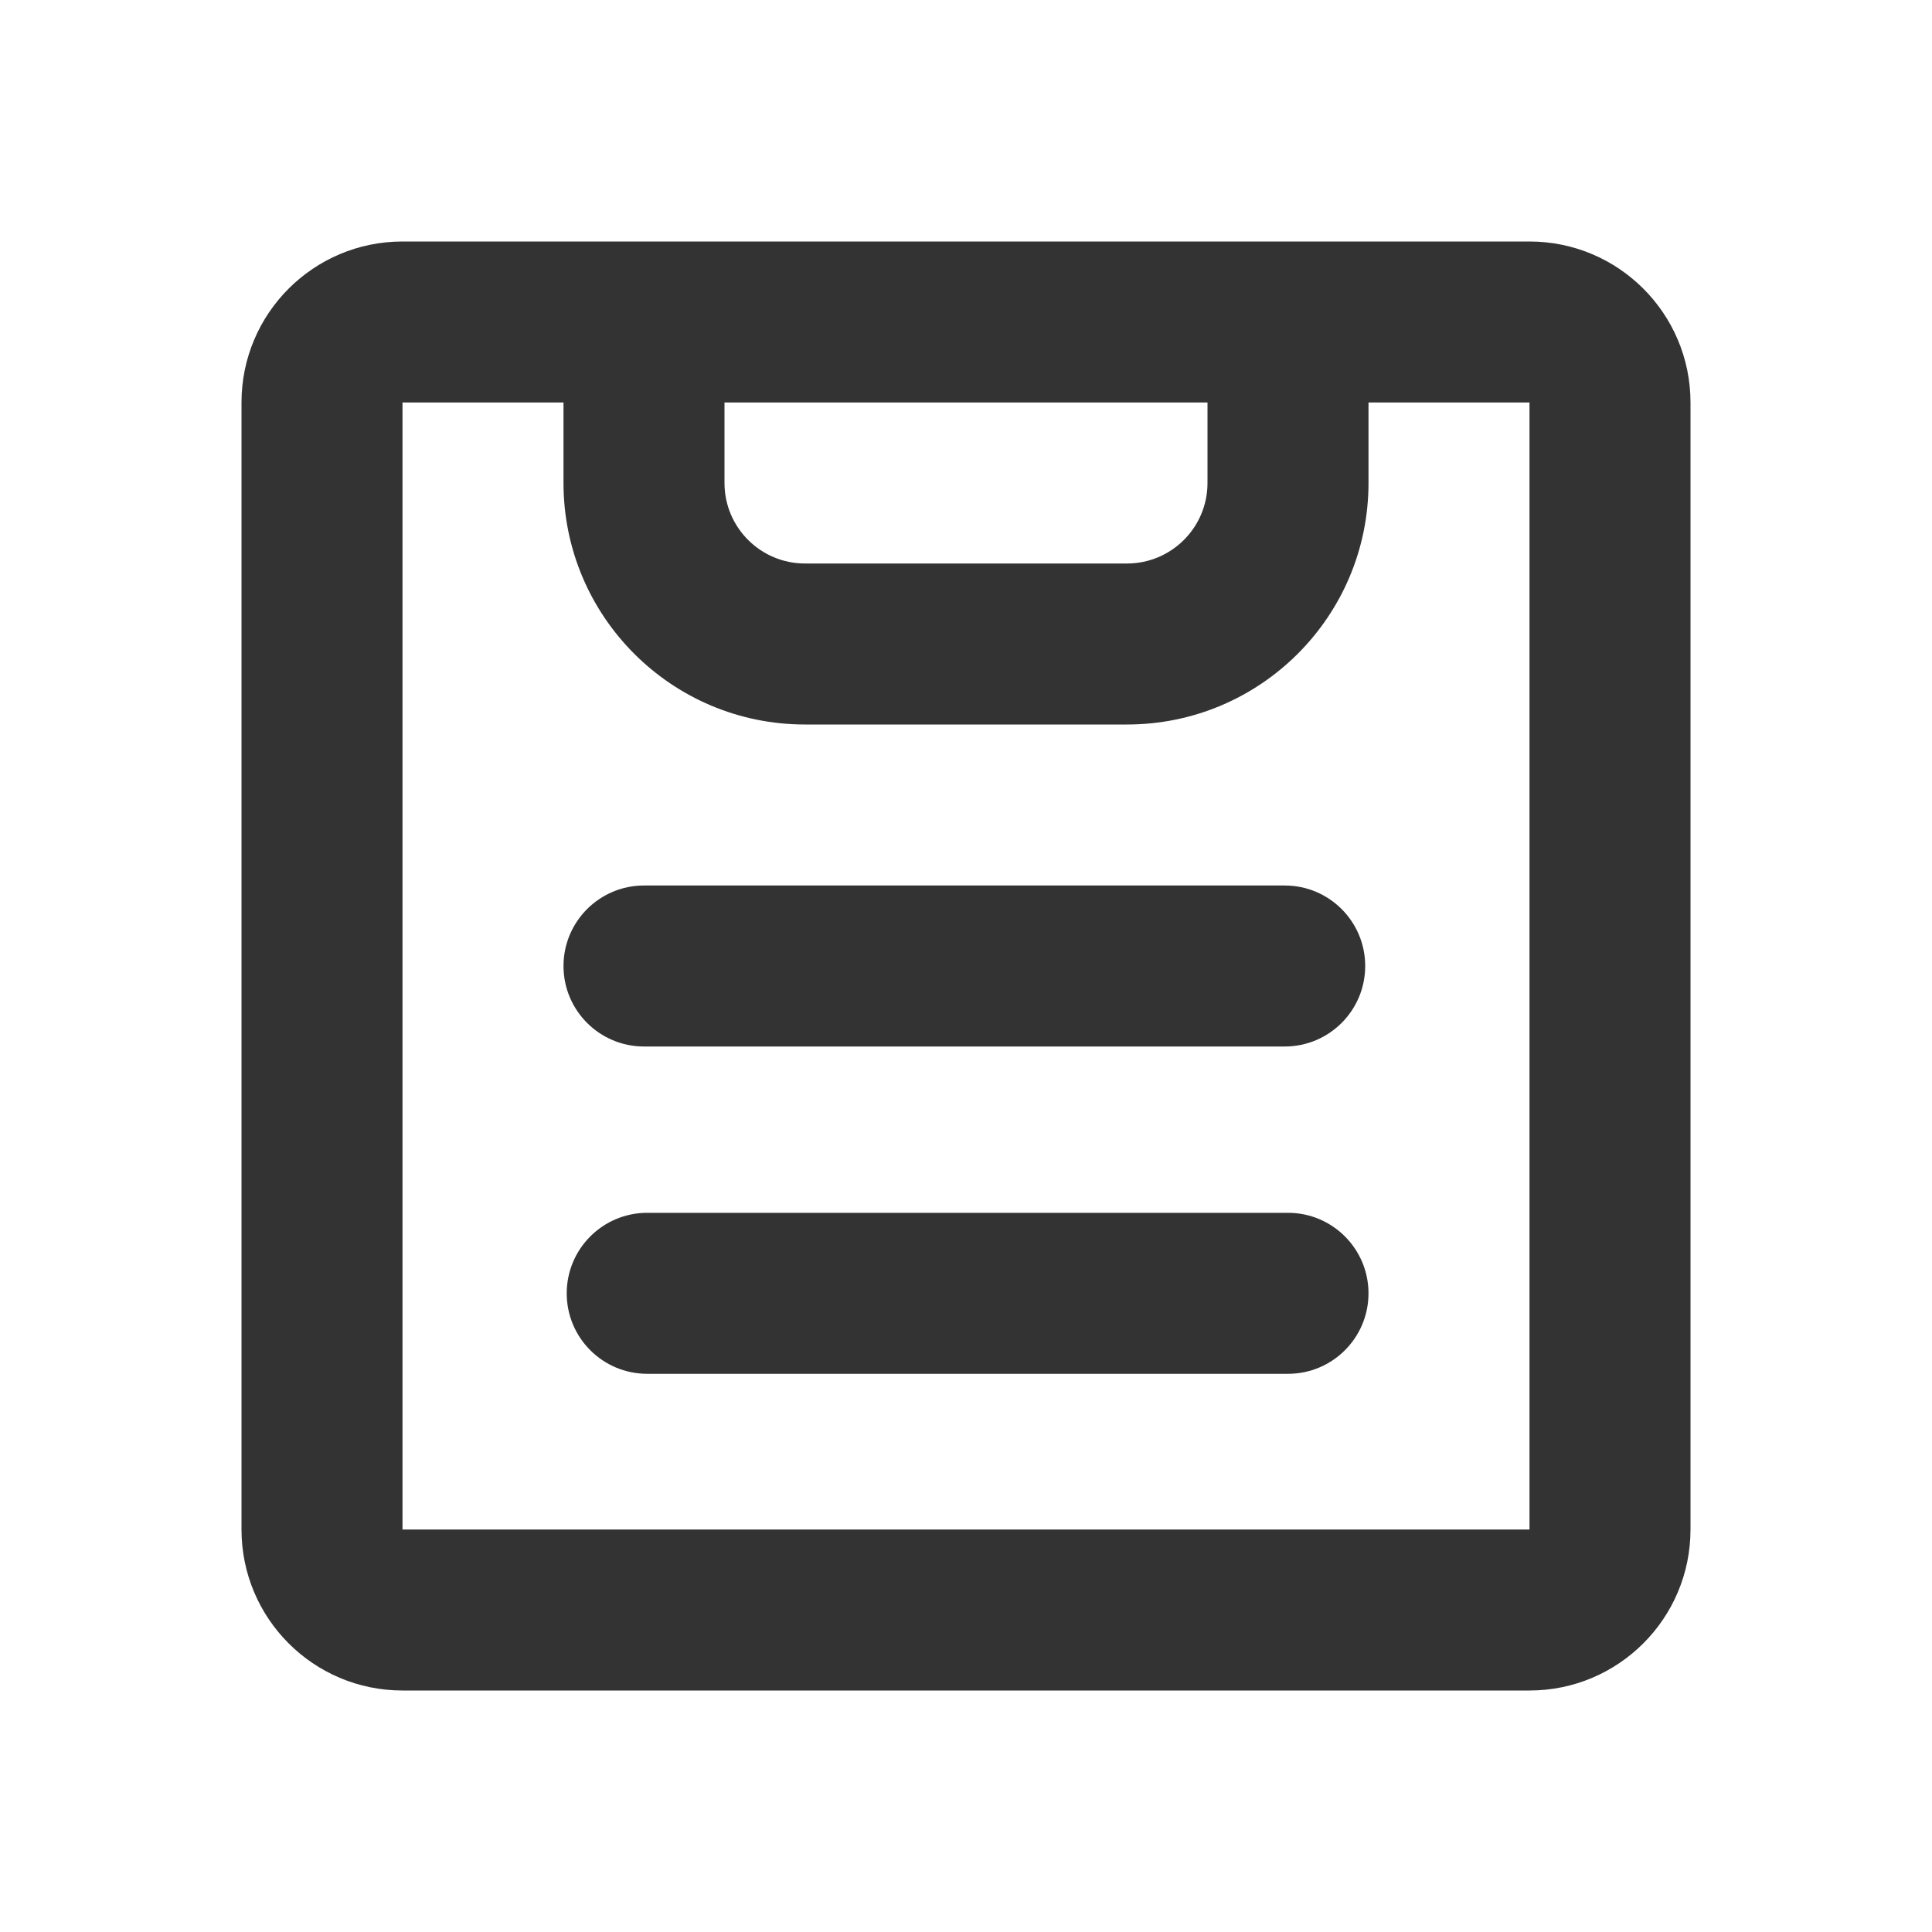
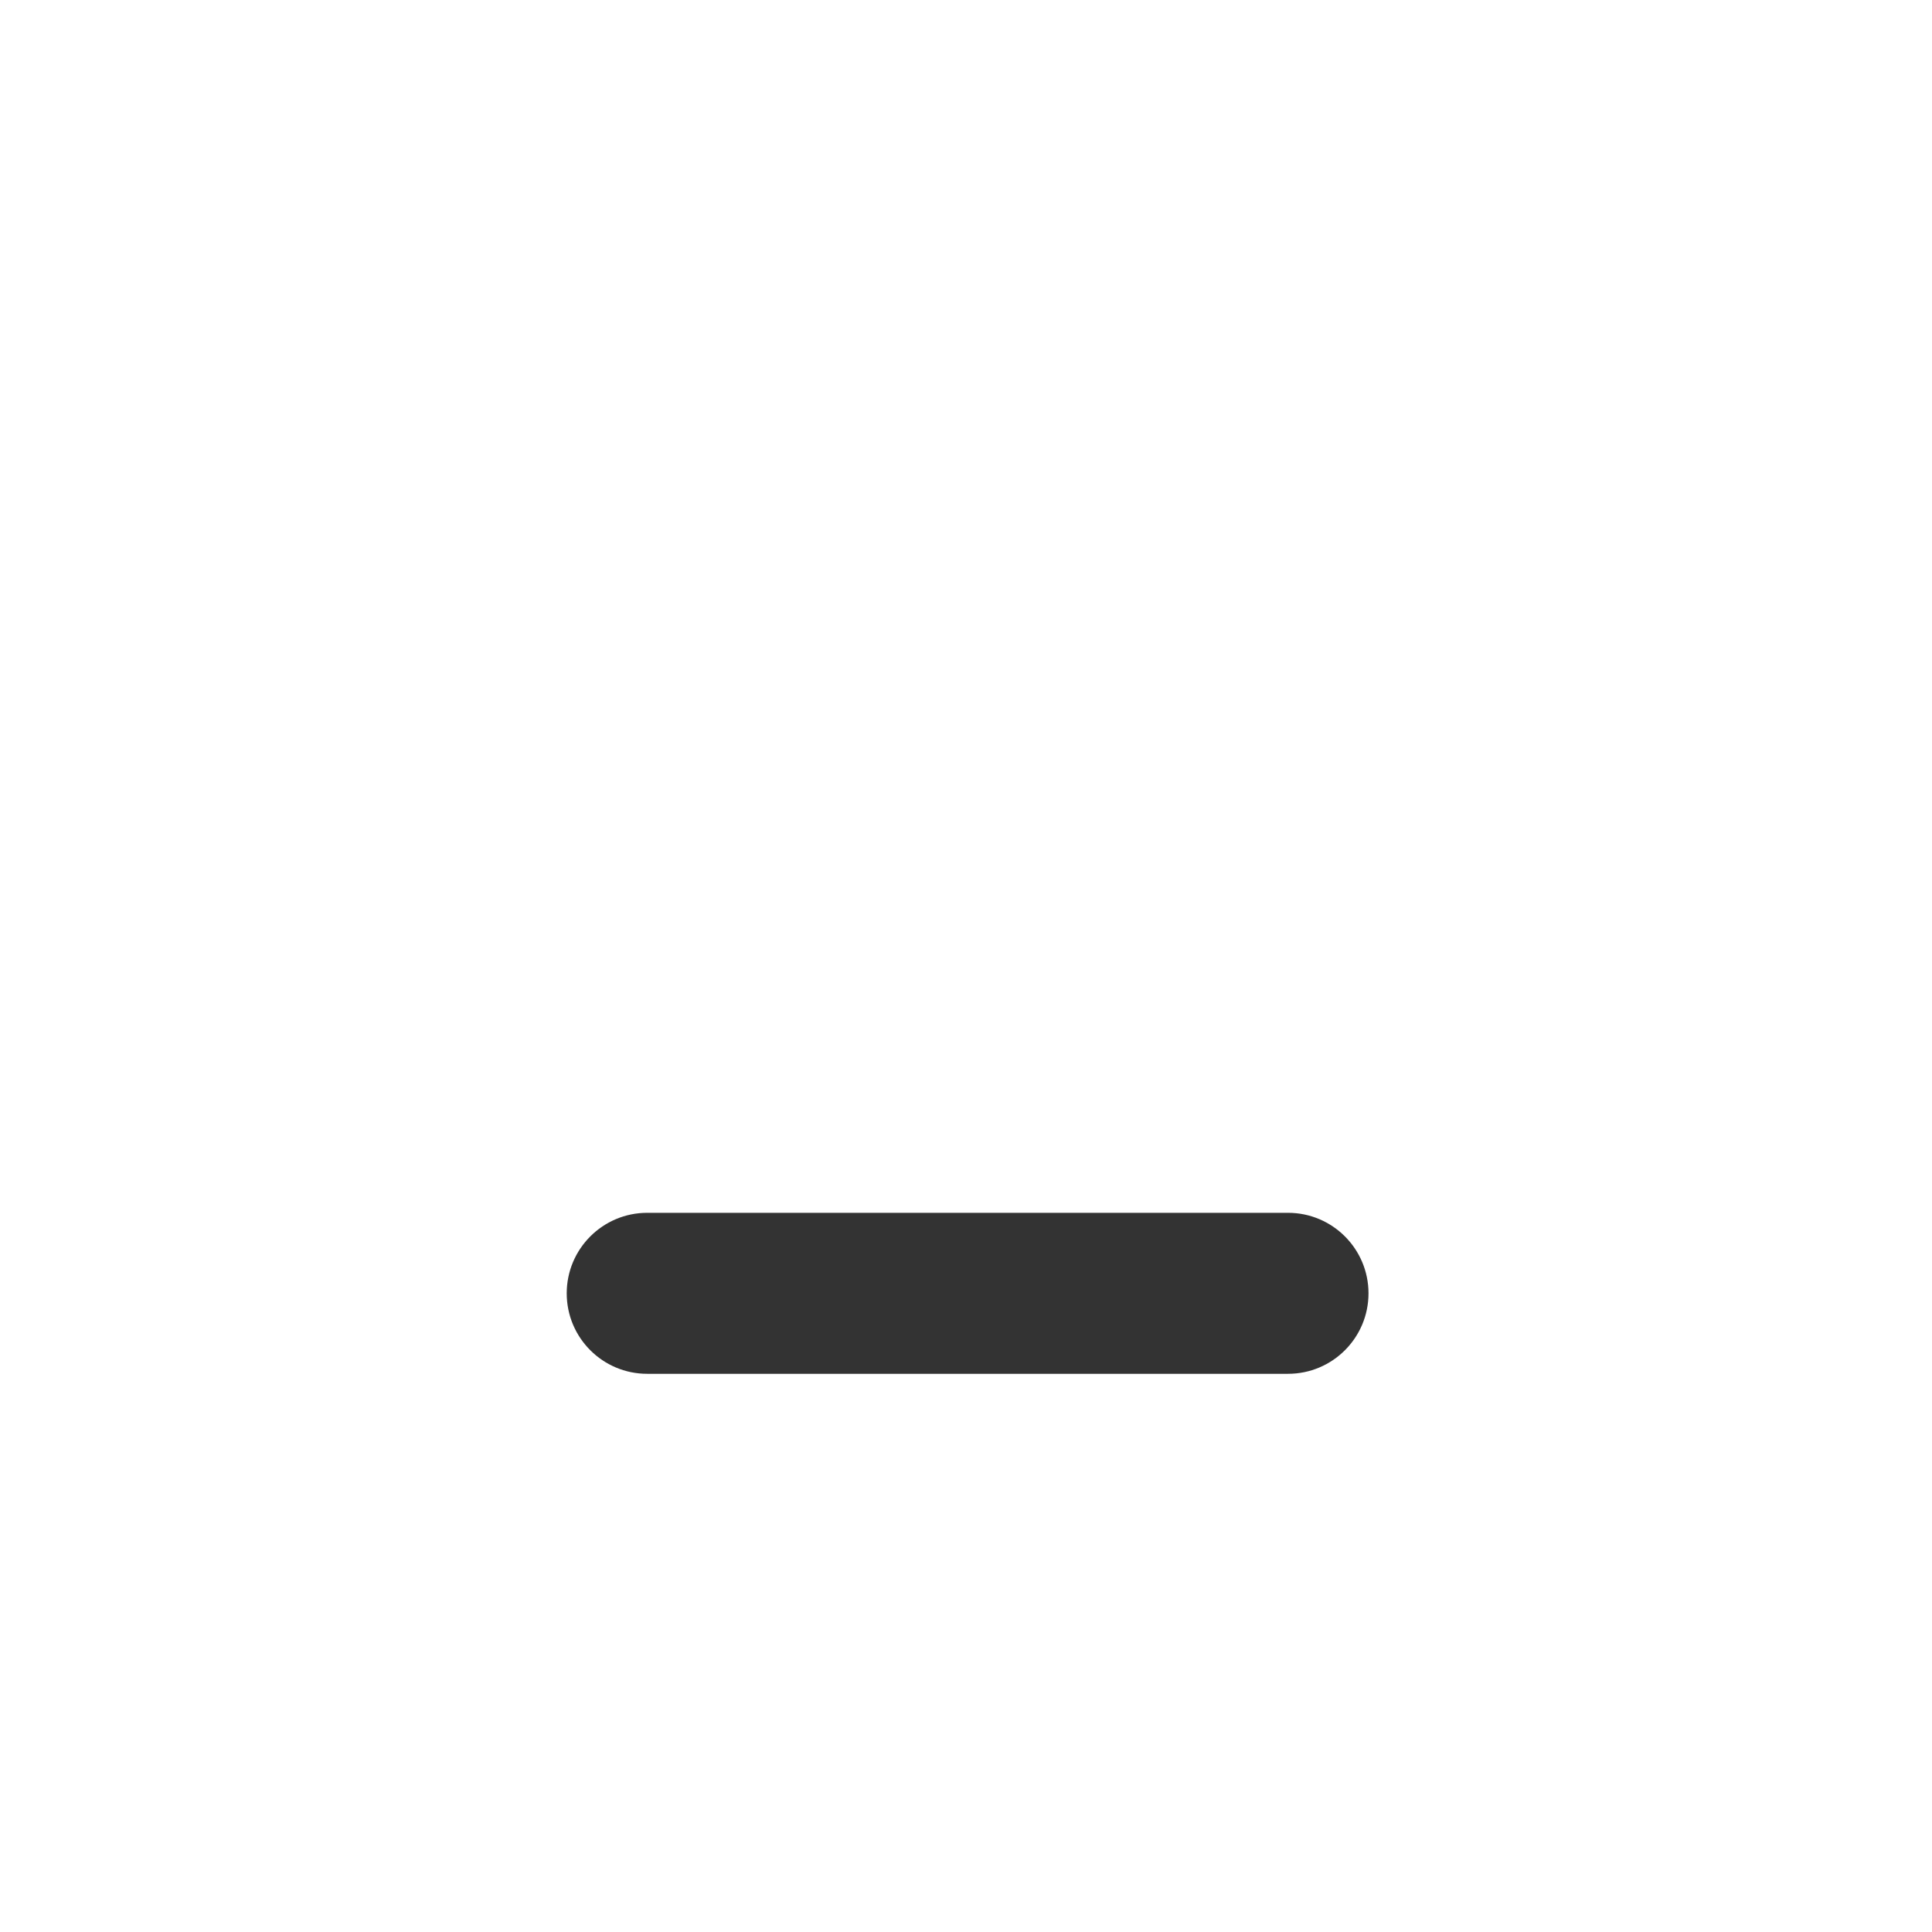
<svg xmlns="http://www.w3.org/2000/svg" viewBox="1988 2488 24 24" width="24" height="24" data-guides="{&quot;vertical&quot;:[],&quot;horizontal&quot;:[]}">
-   <path fill="#333333" stroke="none" fill-opacity="1" stroke-width="1" stroke-opacity="1" color="rgb(51, 51, 51)" font-size-adjust="none" id="tSvgbb29c37601" title="Path 1" d="M 1996 2499 C 1995.448 2499 1995 2499.448 1995 2500C 1995 2500.552 1995.448 2501 1996 2501C 1998.653 2501 2001.306 2501 2003.959 2501C 2004.512 2501 2004.959 2500.552 2004.959 2500C 2004.959 2499.448 2004.512 2499 2003.959 2499C 2001.306 2499 1998.653 2499 1996 2499Z" />
  <path fill="#333333" stroke="none" fill-opacity="1" stroke-width="1" stroke-opacity="1" color="rgb(51, 51, 51)" font-size-adjust="none" id="tSvg82317f40fd" title="Path 2" d="M 1996.04 2503.066 C 1995.488 2503.066 1995.04 2503.514 1995.04 2504.066C 1995.04 2504.619 1995.488 2505.066 1996.04 2505.066C 1998.694 2505.066 2001.347 2505.066 2004 2505.066C 2004.552 2505.066 2005 2504.619 2005 2504.066C 2005 2503.514 2004.552 2503.066 2004 2503.066C 2001.347 2503.066 1998.694 2503.066 1996.04 2503.066Z" />
-   <path fill="#333333" stroke="none" fill-opacity="1" stroke-width="1" stroke-opacity="1" clip-rule="evenodd" color="rgb(51, 51, 51)" fill-rule="evenodd" font-size-adjust="none" id="tSvg3cd4034d9a" title="Path 3" d="M 1993 2491 C 1991.895 2491 1991 2491.895 1991 2493C 1991 2497.667 1991 2502.333 1991 2507C 1991 2508.105 1991.895 2509 1993 2509C 1997.667 2509 2002.333 2509 2007 2509C 2008.104 2509 2009 2508.105 2009 2507C 2009 2502.333 2009 2497.667 2009 2493C 2009 2491.895 2008.104 2491 2007 2491C 2002.333 2491 1997.667 2491 1993 2491ZM 1995 2493 C 1994.333 2493 1993.667 2493 1993 2493C 1993 2497.667 1993 2502.333 1993 2507C 1997.667 2507 2002.333 2507 2007 2507C 2007 2502.333 2007 2497.667 2007 2493C 2006.333 2493 2005.667 2493 2005 2493C 2005 2493.333 2005 2493.667 2005 2494C 2005 2495.657 2003.657 2497 2002 2497C 2000.667 2497 1999.333 2497 1998 2497C 1996.343 2497 1995 2495.657 1995 2494C 1995 2493.667 1995 2493.333 1995 2493ZM 1997 2493 C 1997 2493.333 1997 2493.667 1997 2494C 1997 2494.552 1997.448 2495 1998 2495C 1999.333 2495 2000.667 2495 2002 2495C 2002.552 2495 2003 2494.552 2003 2494C 2003 2493.667 2003 2493.333 2003 2493C 2001 2493 1999 2493 1997 2493Z" />
  <defs />
</svg>